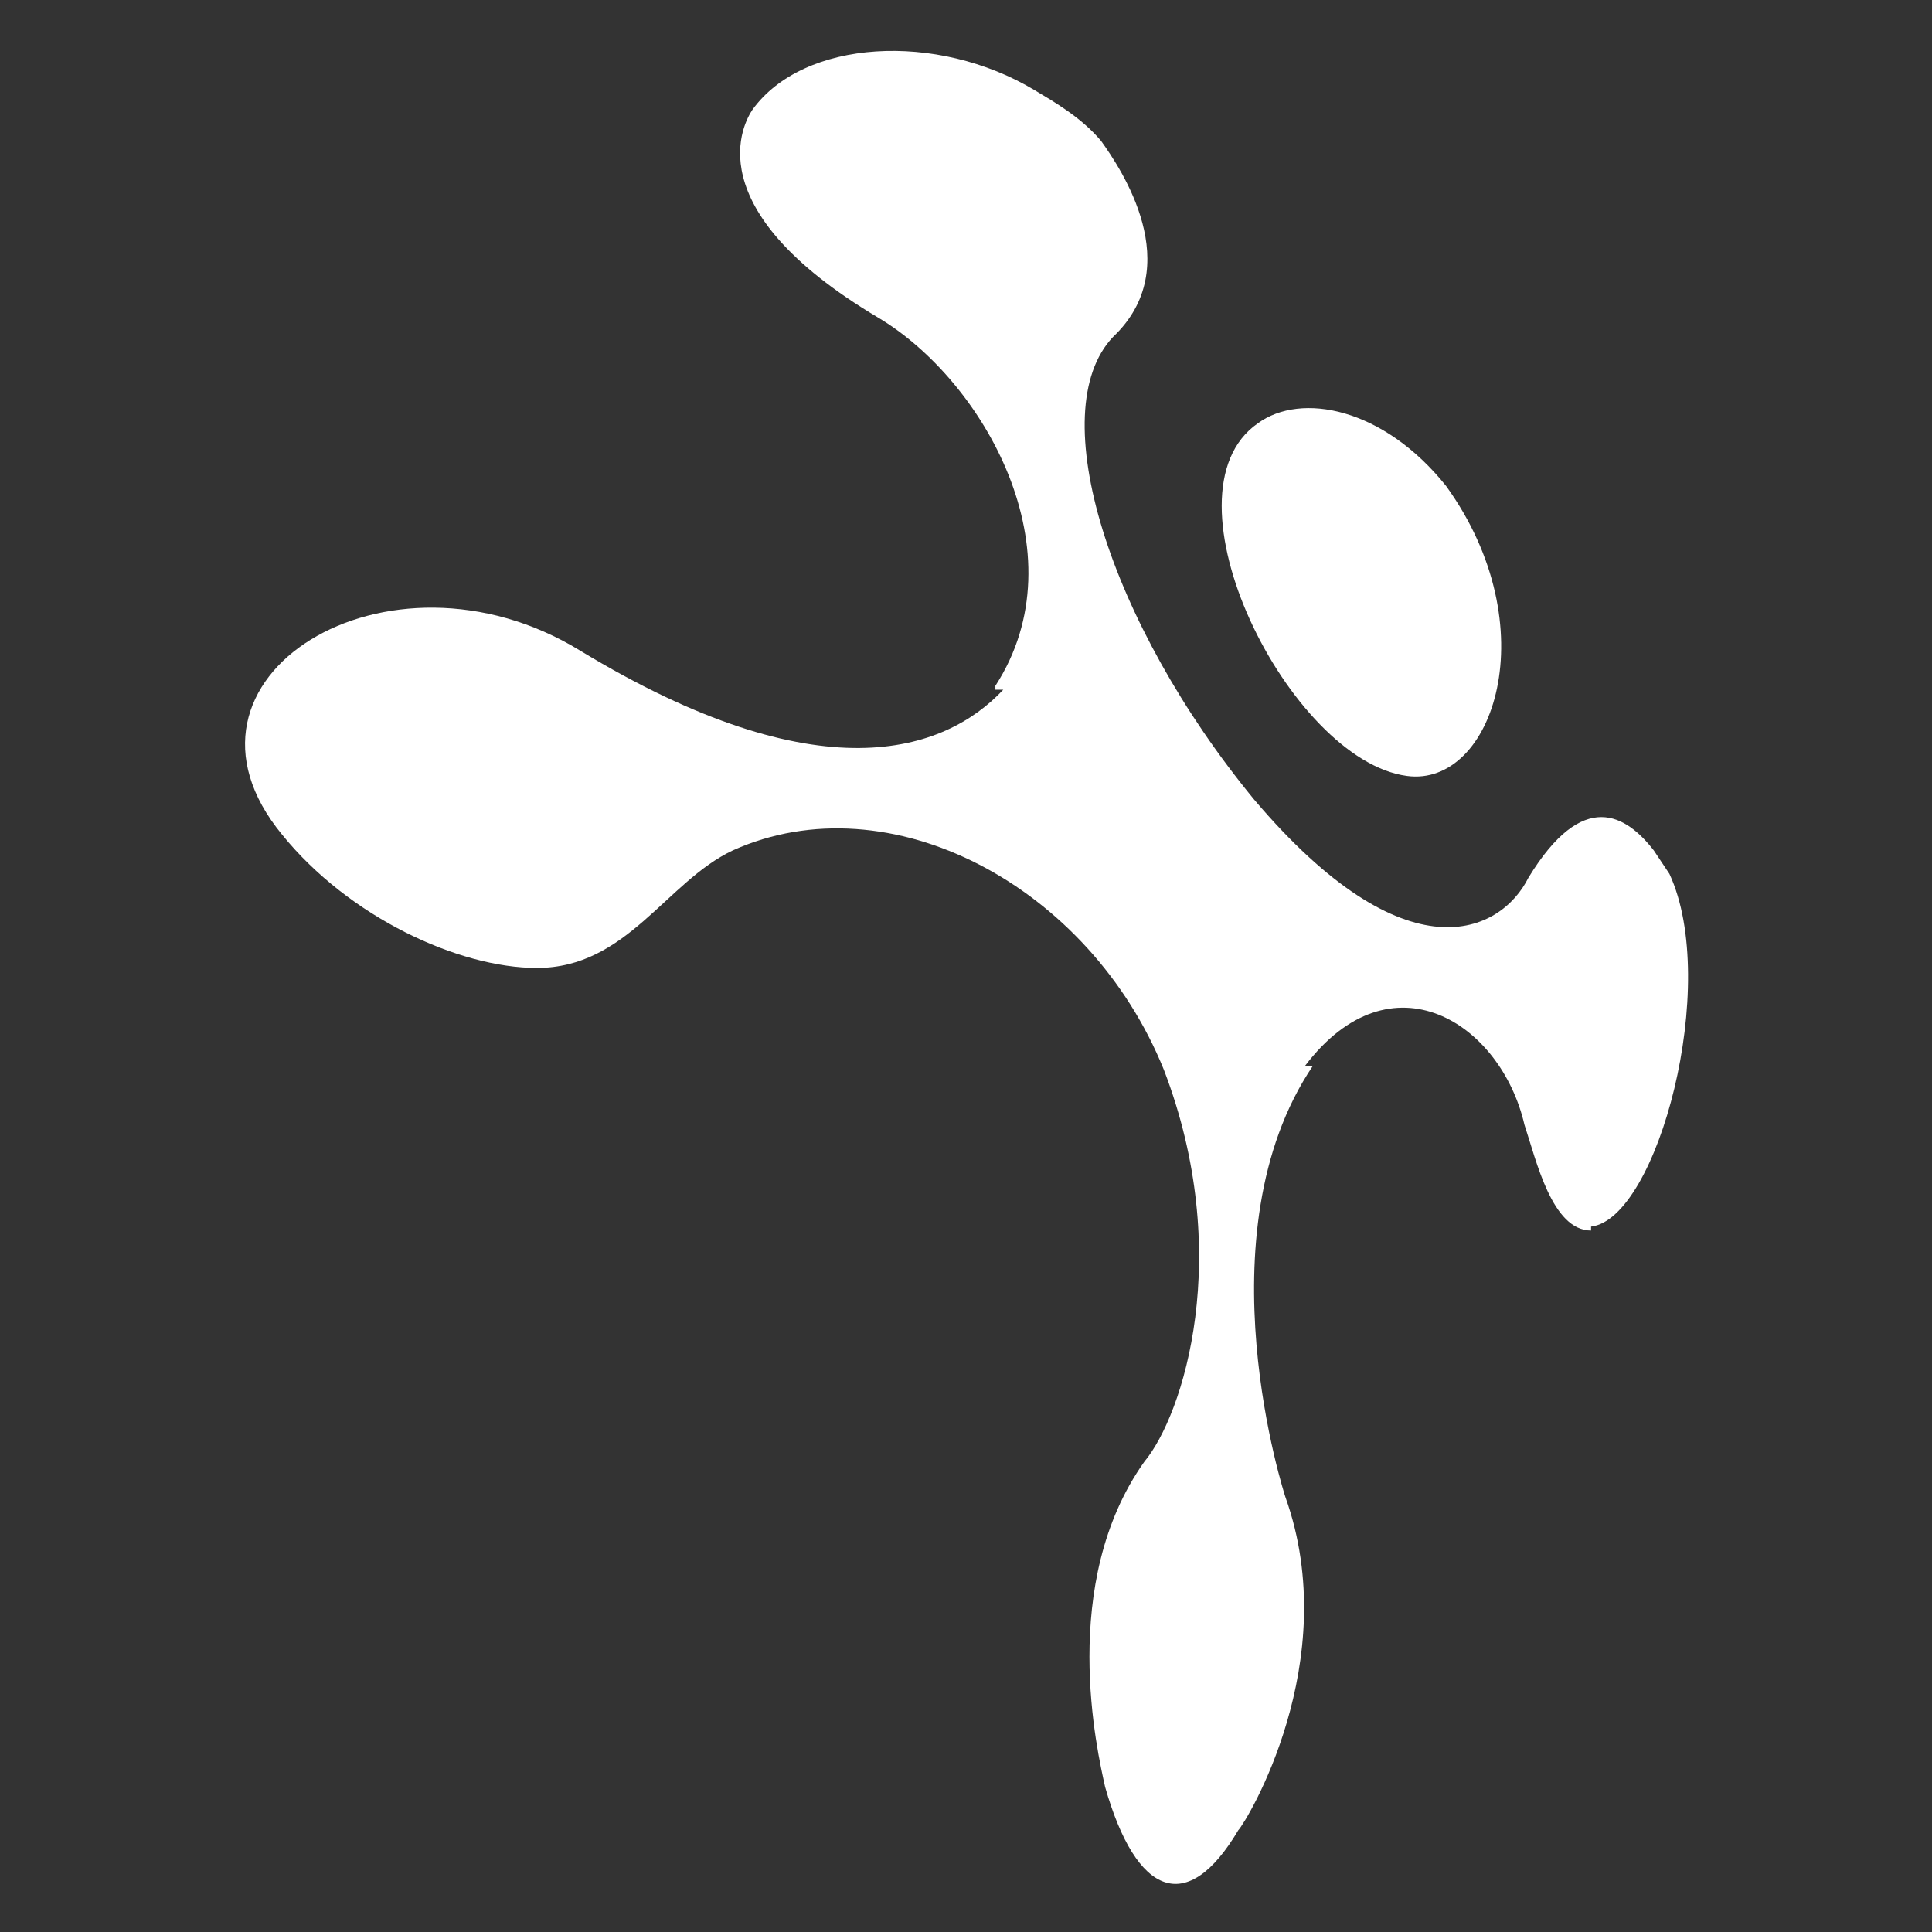
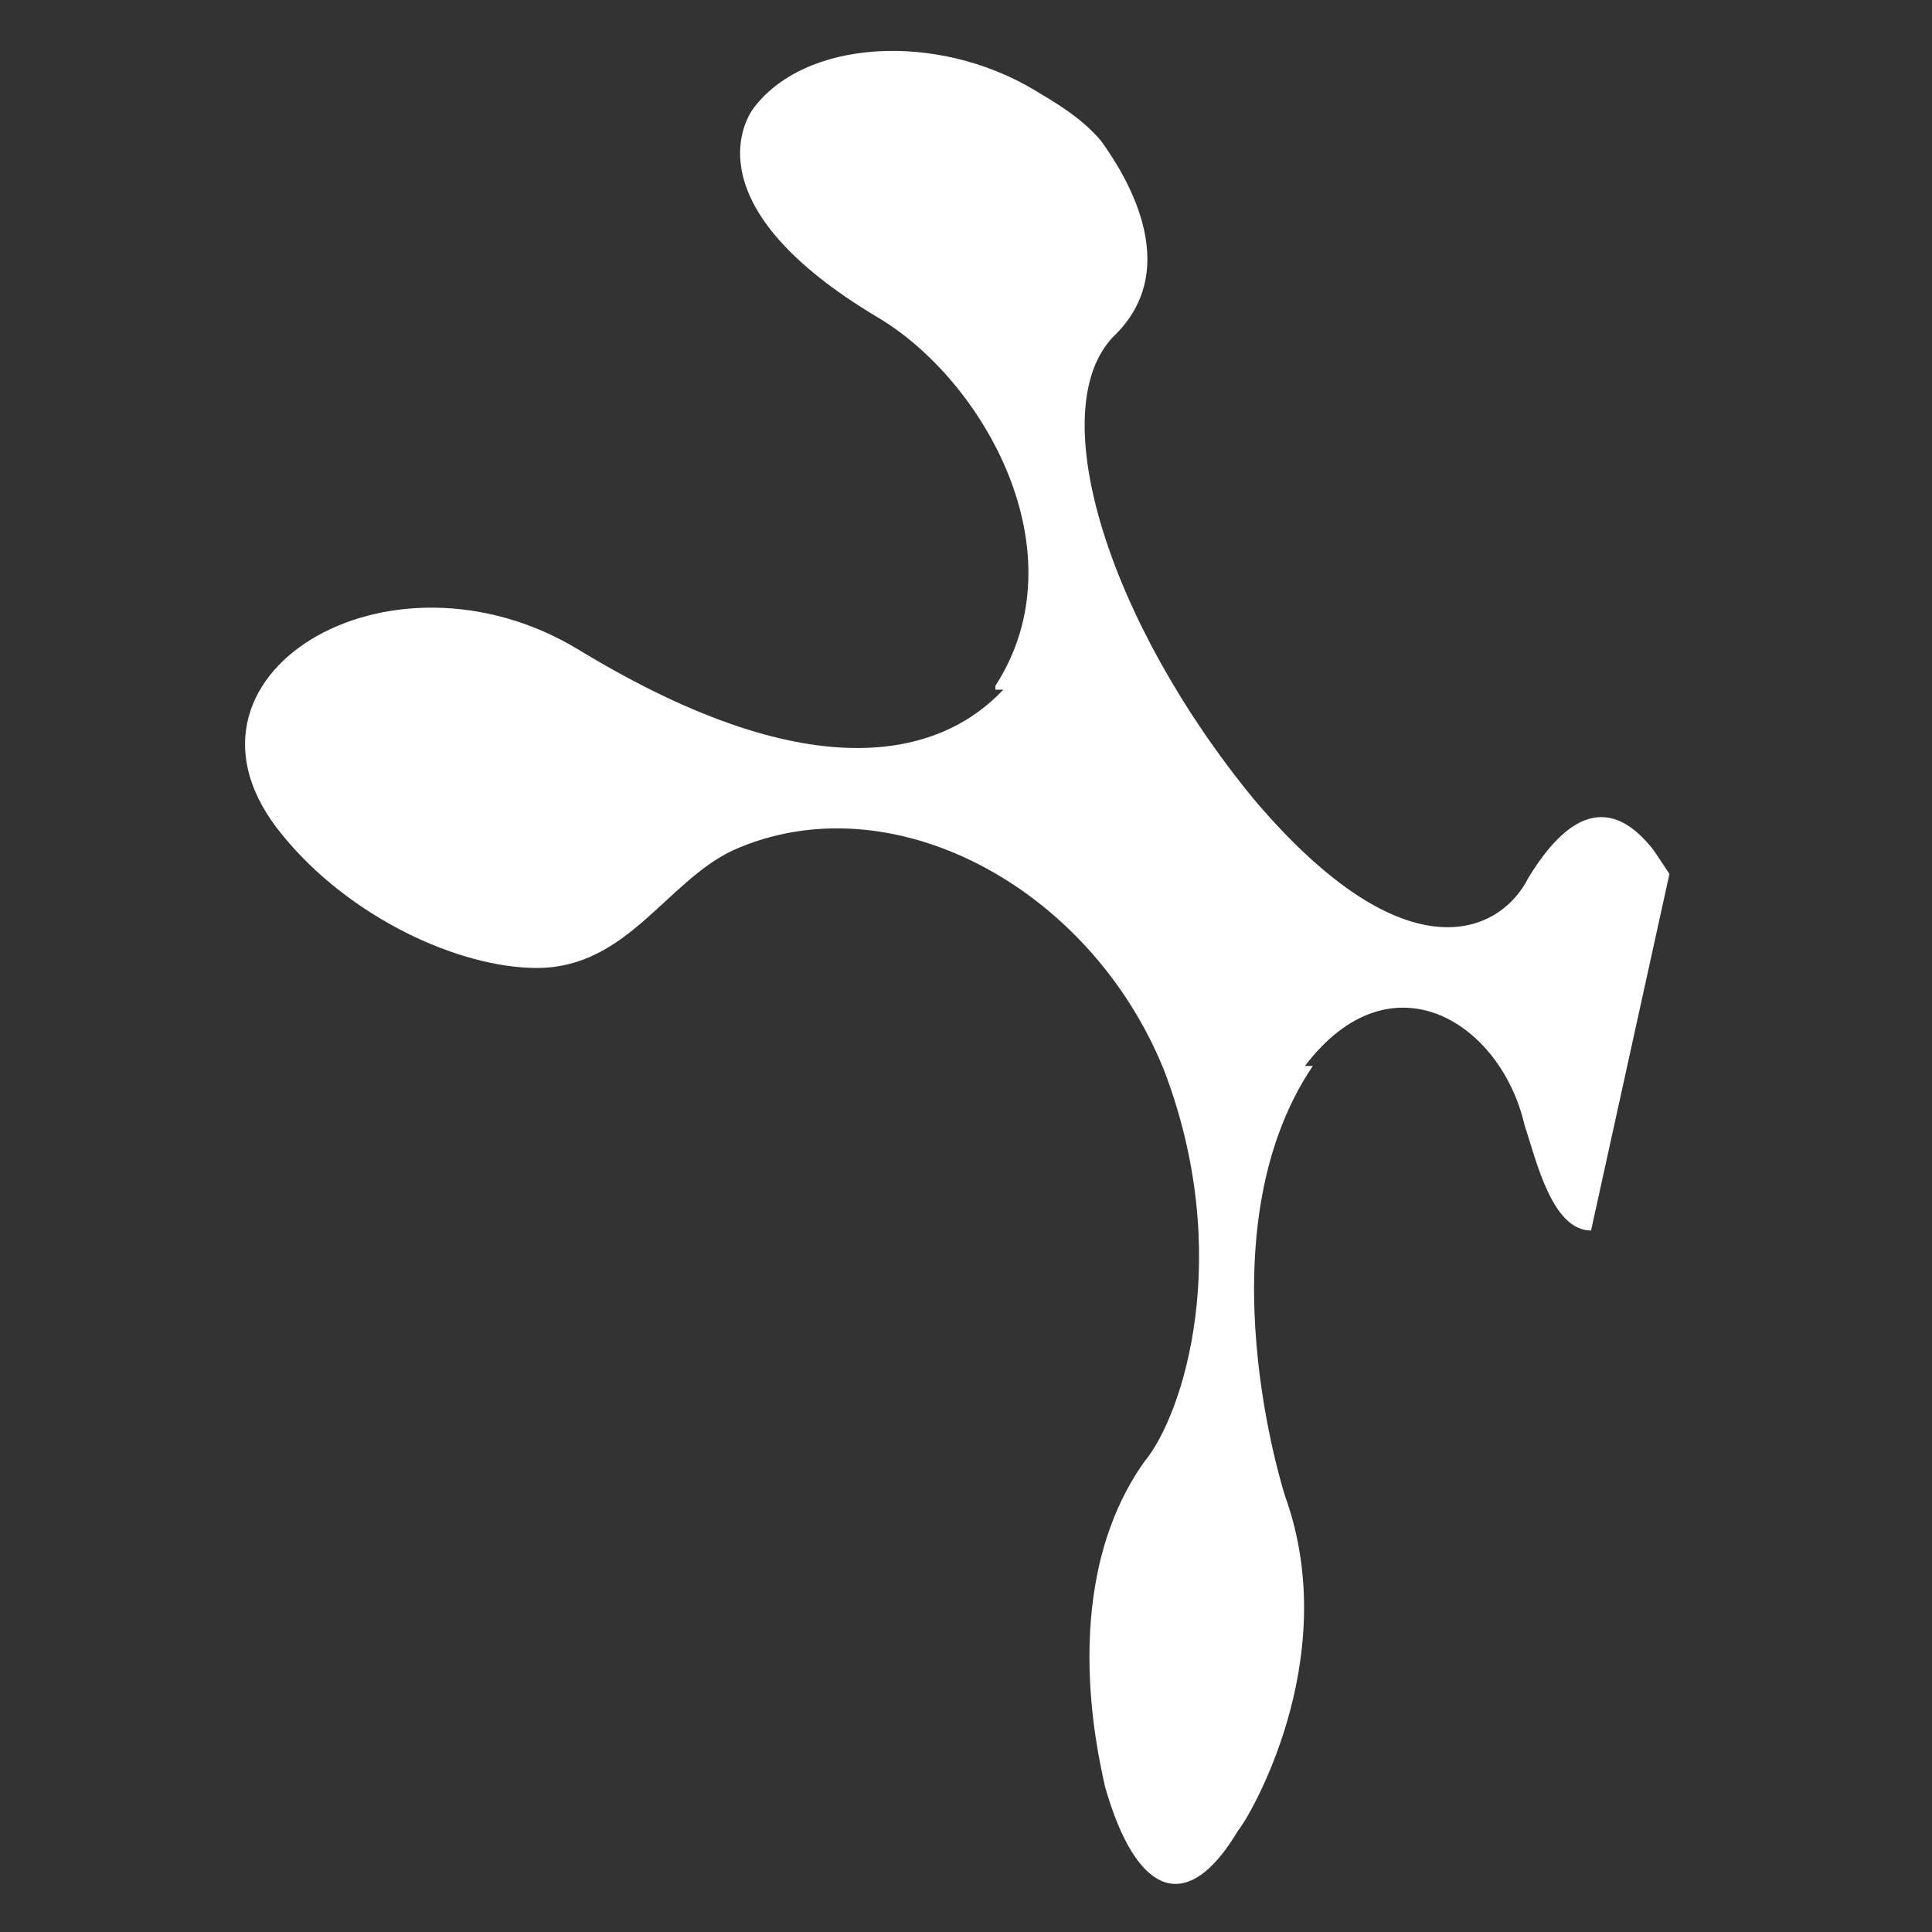
<svg xmlns="http://www.w3.org/2000/svg" version="1.1" id="Layer_1" x="0" y="0" viewBox="0 0 49.3 49.3" xml:space="preserve">
  <rect x="0" y="0" width="49.3" height="49.3" fill="#333333" stroke="none" />
  <style>.st0{fill:#fff}</style>
  <g id="XMLID_1_">
-     <path id="XMLID_121_" class="st0" d="M32.1 10.8c1.1-.8 3.2-.4 4.8 1.6 2.6 3.6 1.2 7.7-1 7.4-3-.4-6.4-7.2-3.8-9" />
-     <path id="XMLID_120_" class="st0" d="M40.6 31.4c-1 0-1.4-1.8-1.7-2.7-.6-2.6-3.4-4.4-5.6-1.5h.2c-2.9 4.3-.7 11-.7 11 1.5 4.2-1 8.3-1.2 8.5-1.3 2.2-2.6 1.7-3.4-1.1-.2-.9-1.2-5.2 1-8.3 1-1.2 2.3-5.3.5-10-1.9-4.7-7-7.4-11-5.6-1.7.8-2.7 3-5 3-2 0-4.8-1.3-6.5-3.4-3.3-4 2.7-7.7 7.6-4.7 6.1 3.7 9.3 2.6 10.8 1h-.2v-.1c2.2-3.4-.3-7.8-3-9.4-4.7-2.8-3.4-5-3.2-5.3 1.3-1.8 4.7-2 7.2-.5.5.3 1.2.7 1.7 1.3.5.7 2.2 3.2.3 5-1.8 1.9-.1 7.3 3.6 11.8 3.9 4.6 6.3 3.4 7 2 1.4-2.3 2.5-1.6 3.2-.7l.4.6c1.3 2.8-.3 8.8-2 9" />
-     <path id="XMLID_119_" class="st0" d="M25.9 17.4h-.3v.1h.3z" />
+     <path id="XMLID_120_" class="st0" d="M40.6 31.4c-1 0-1.4-1.8-1.7-2.7-.6-2.6-3.4-4.4-5.6-1.5h.2c-2.9 4.3-.7 11-.7 11 1.5 4.2-1 8.3-1.2 8.5-1.3 2.2-2.6 1.7-3.4-1.1-.2-.9-1.2-5.2 1-8.3 1-1.2 2.3-5.3.5-10-1.9-4.7-7-7.4-11-5.6-1.7.8-2.7 3-5 3-2 0-4.8-1.3-6.5-3.4-3.3-4 2.7-7.7 7.6-4.7 6.1 3.7 9.3 2.6 10.8 1h-.2v-.1c2.2-3.4-.3-7.8-3-9.4-4.7-2.8-3.4-5-3.2-5.3 1.3-1.8 4.7-2 7.2-.5.5.3 1.2.7 1.7 1.3.5.7 2.2 3.2.3 5-1.8 1.9-.1 7.3 3.6 11.8 3.9 4.6 6.3 3.4 7 2 1.4-2.3 2.5-1.6 3.2-.7l.4.6" />
  </g>
</svg>